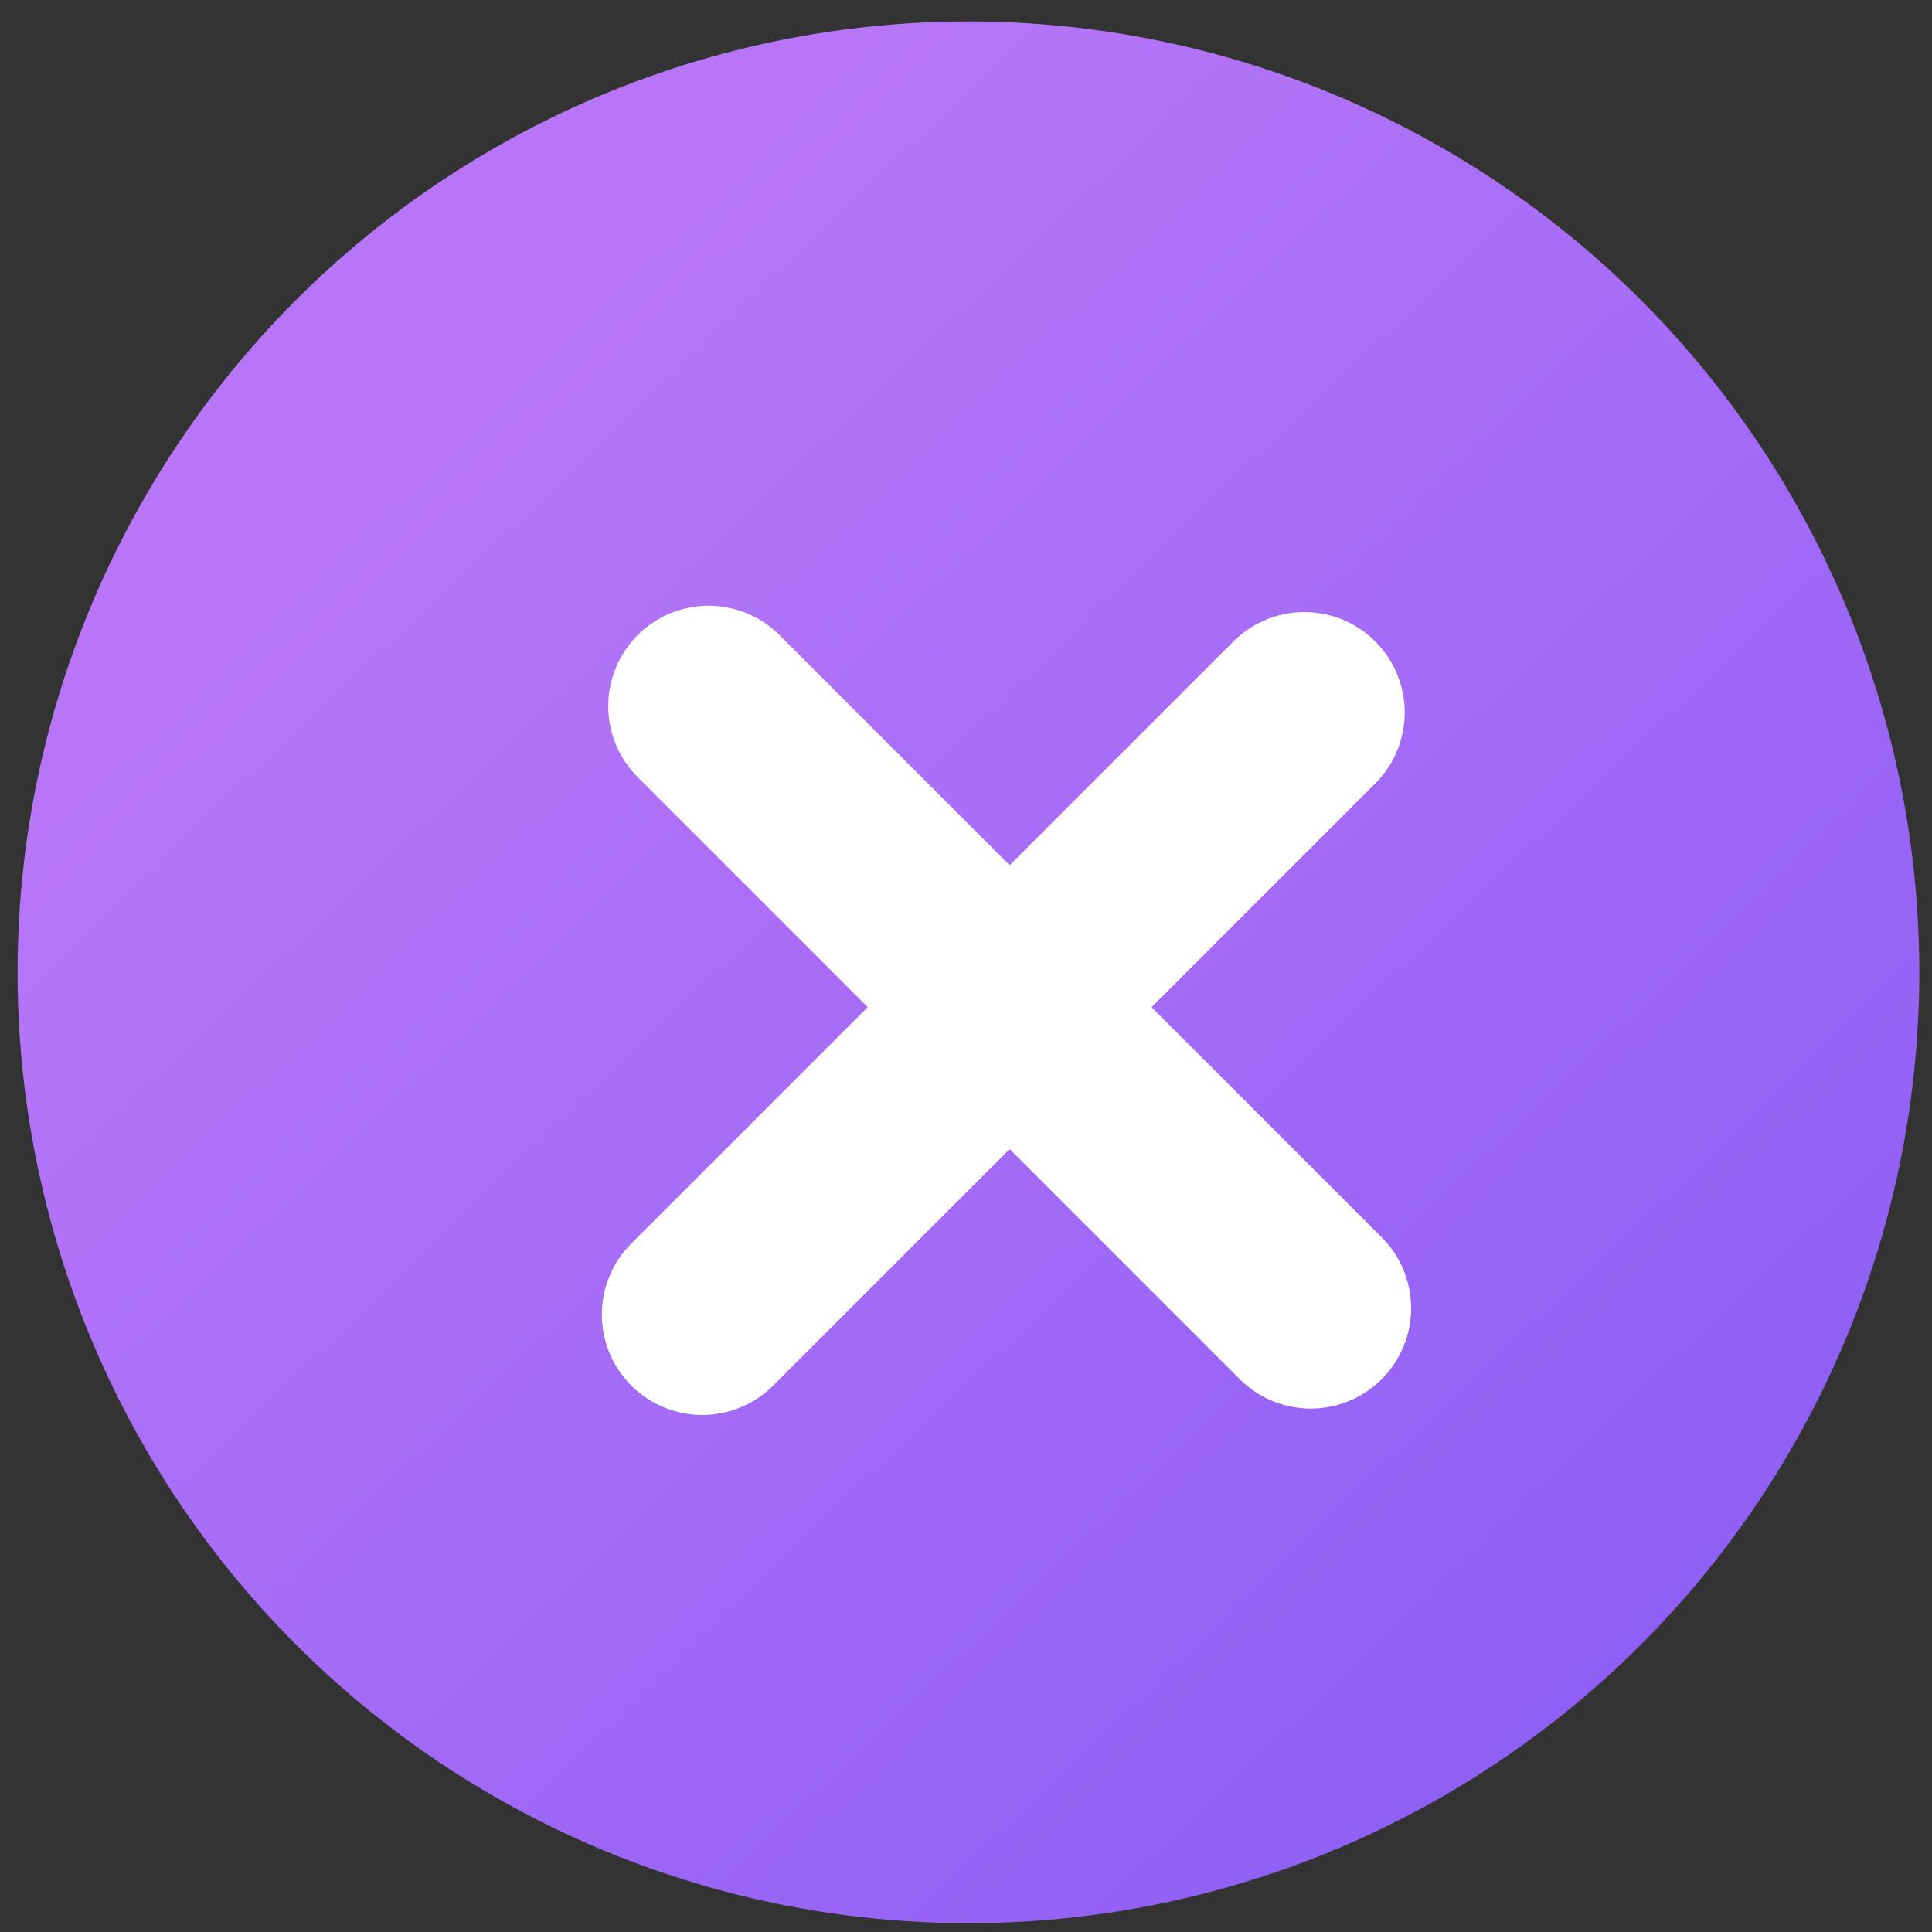
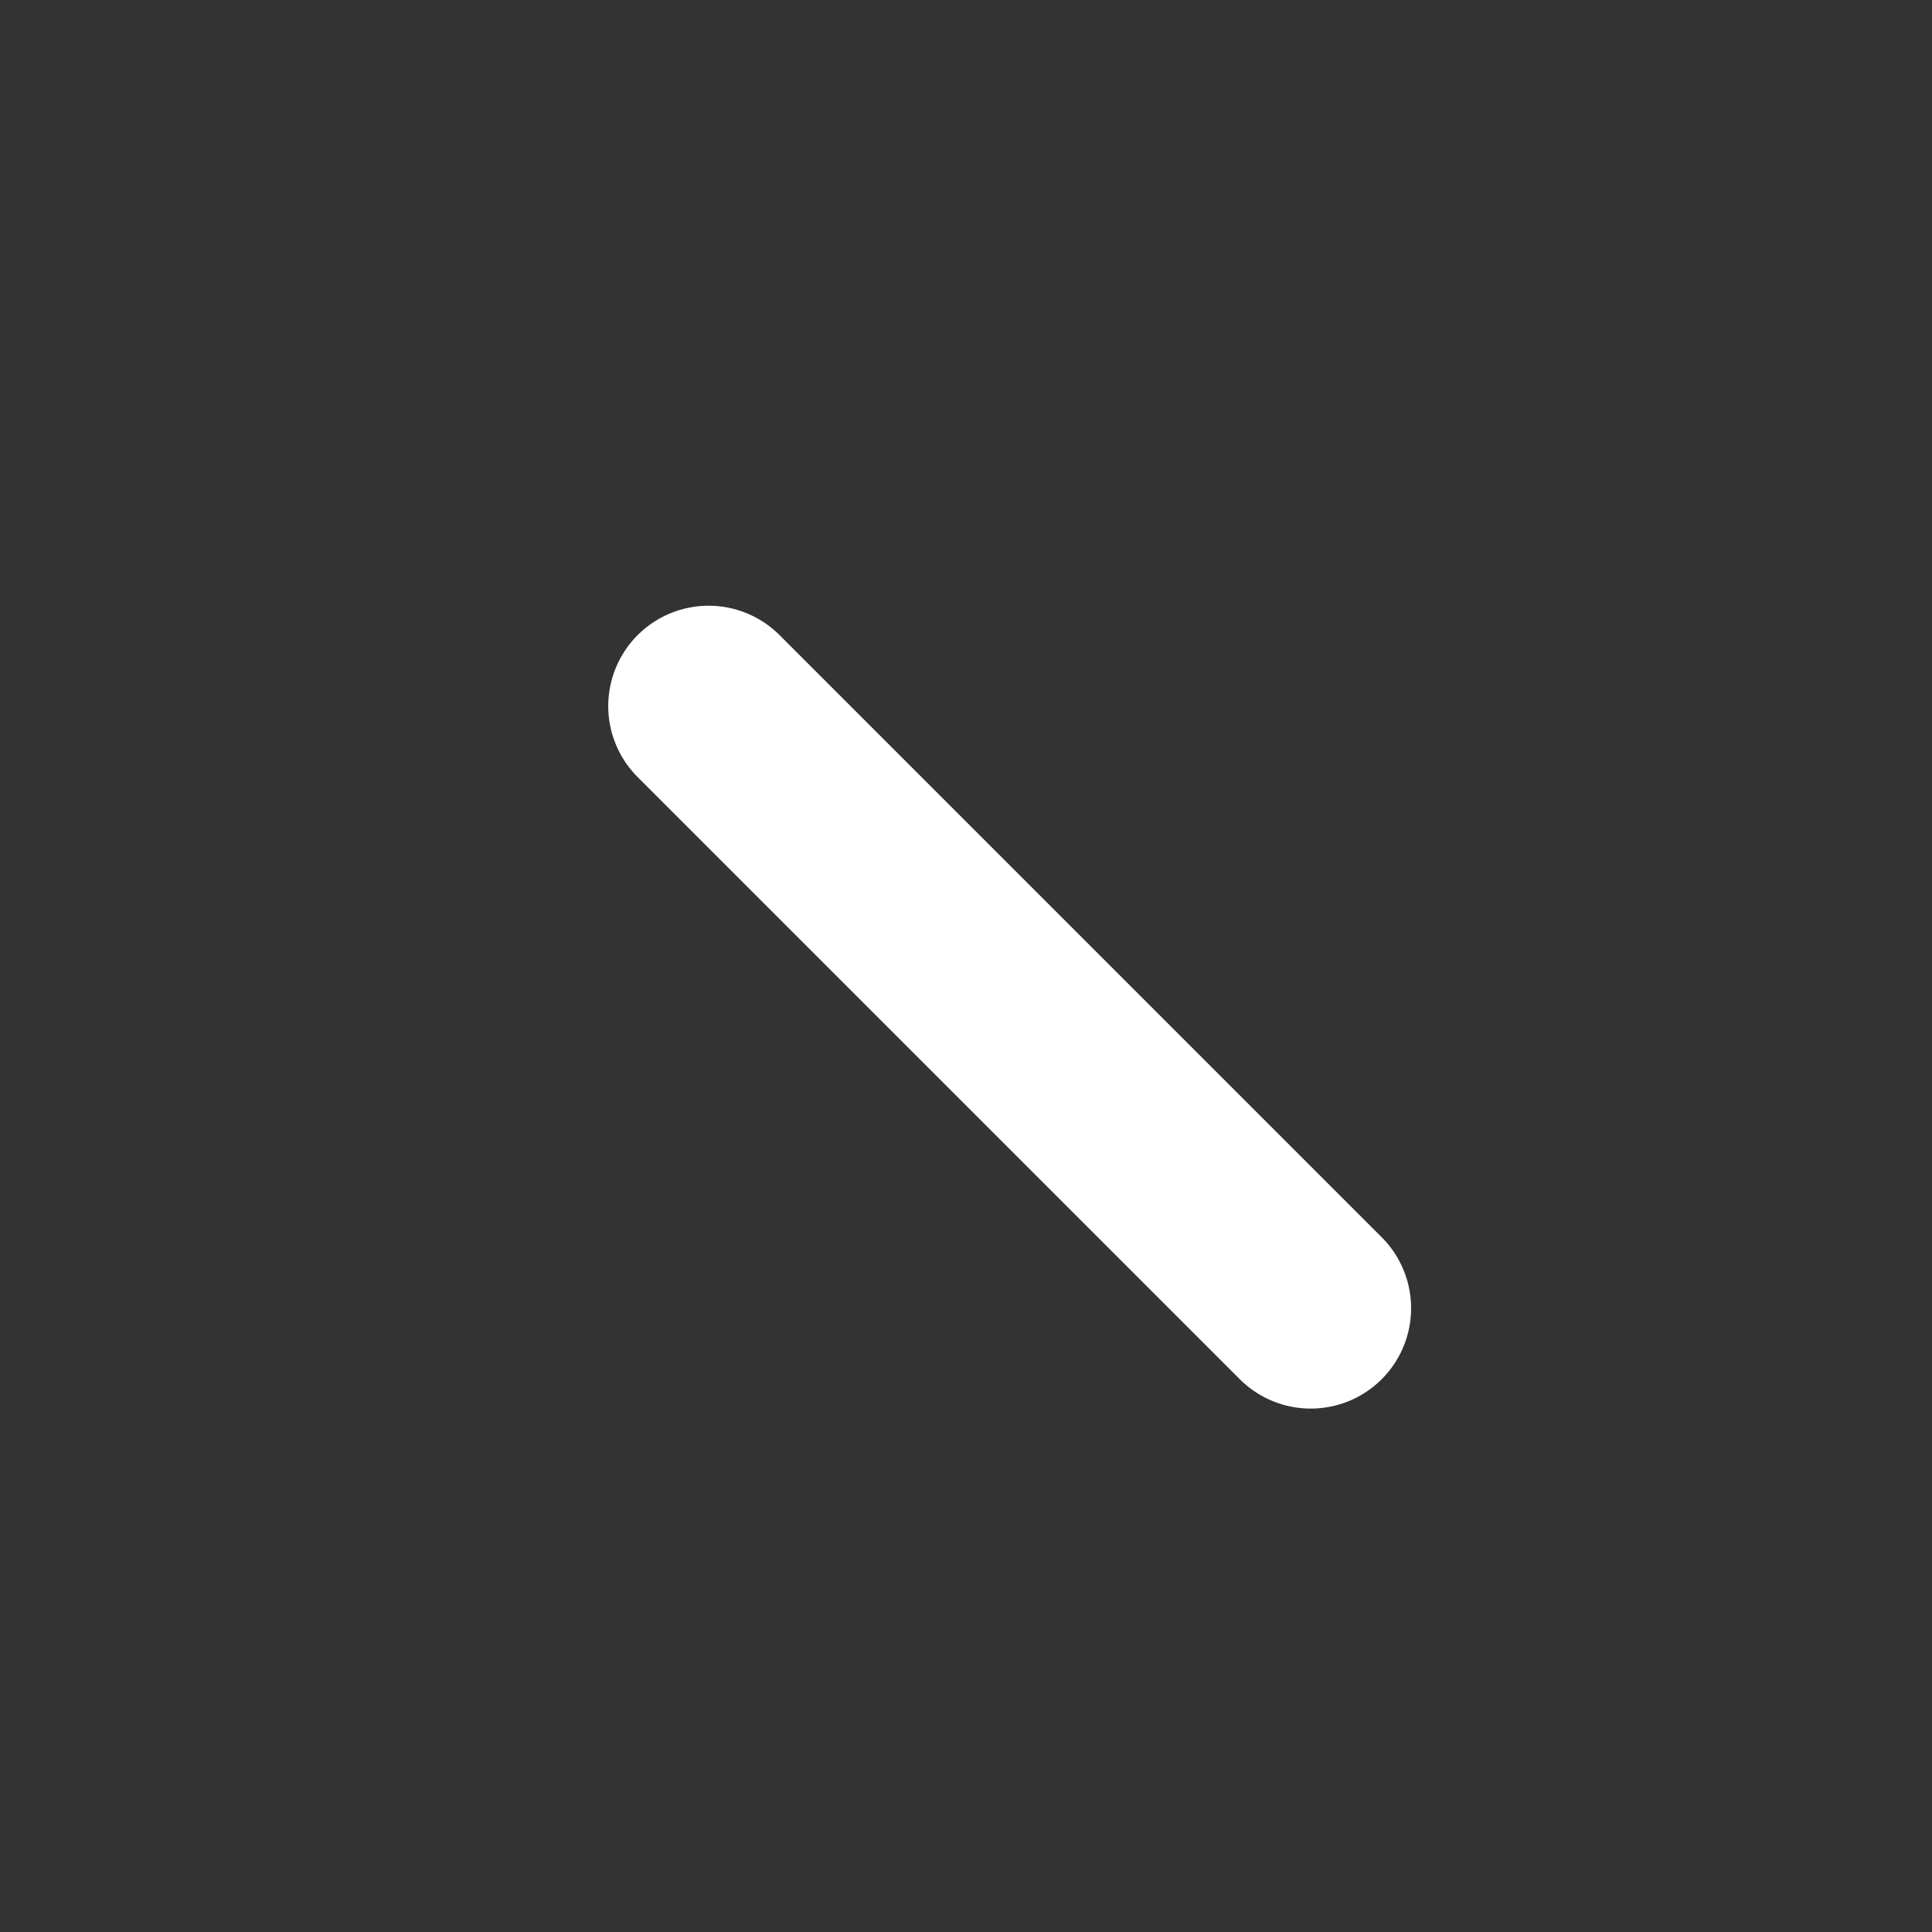
<svg xmlns="http://www.w3.org/2000/svg" width="30" height="30" viewBox="0 0 30 30" fill="none">
  <rect x="0" y="0" width="30" height="30" fill="#333333" stroke="none" />
-   <circle cx="15.038" cy="15.098" r="14.765" fill="url(#paint0_linear_542_1780)" />
  <path d="M20.353 20.314L11.003 10.964" stroke="white" stroke-width="3.117" stroke-miterlimit="10" stroke-linecap="round" stroke-linejoin="round" />
-   <path d="M20.254 11.063L10.904 20.413" stroke="white" stroke-width="3.117" stroke-miterlimit="10" stroke-linecap="round" stroke-linejoin="round" />
  <defs>
    <linearGradient id="paint0_linear_542_1780" x1="5.588" y1="8.011" x2="29.803" y2="33.407" gradientUnits="userSpaceOnUse">
      <stop stop-color="#B776F8" />
      <stop offset="1" stop-color="#8258F4" />
    </linearGradient>
  </defs>
</svg>